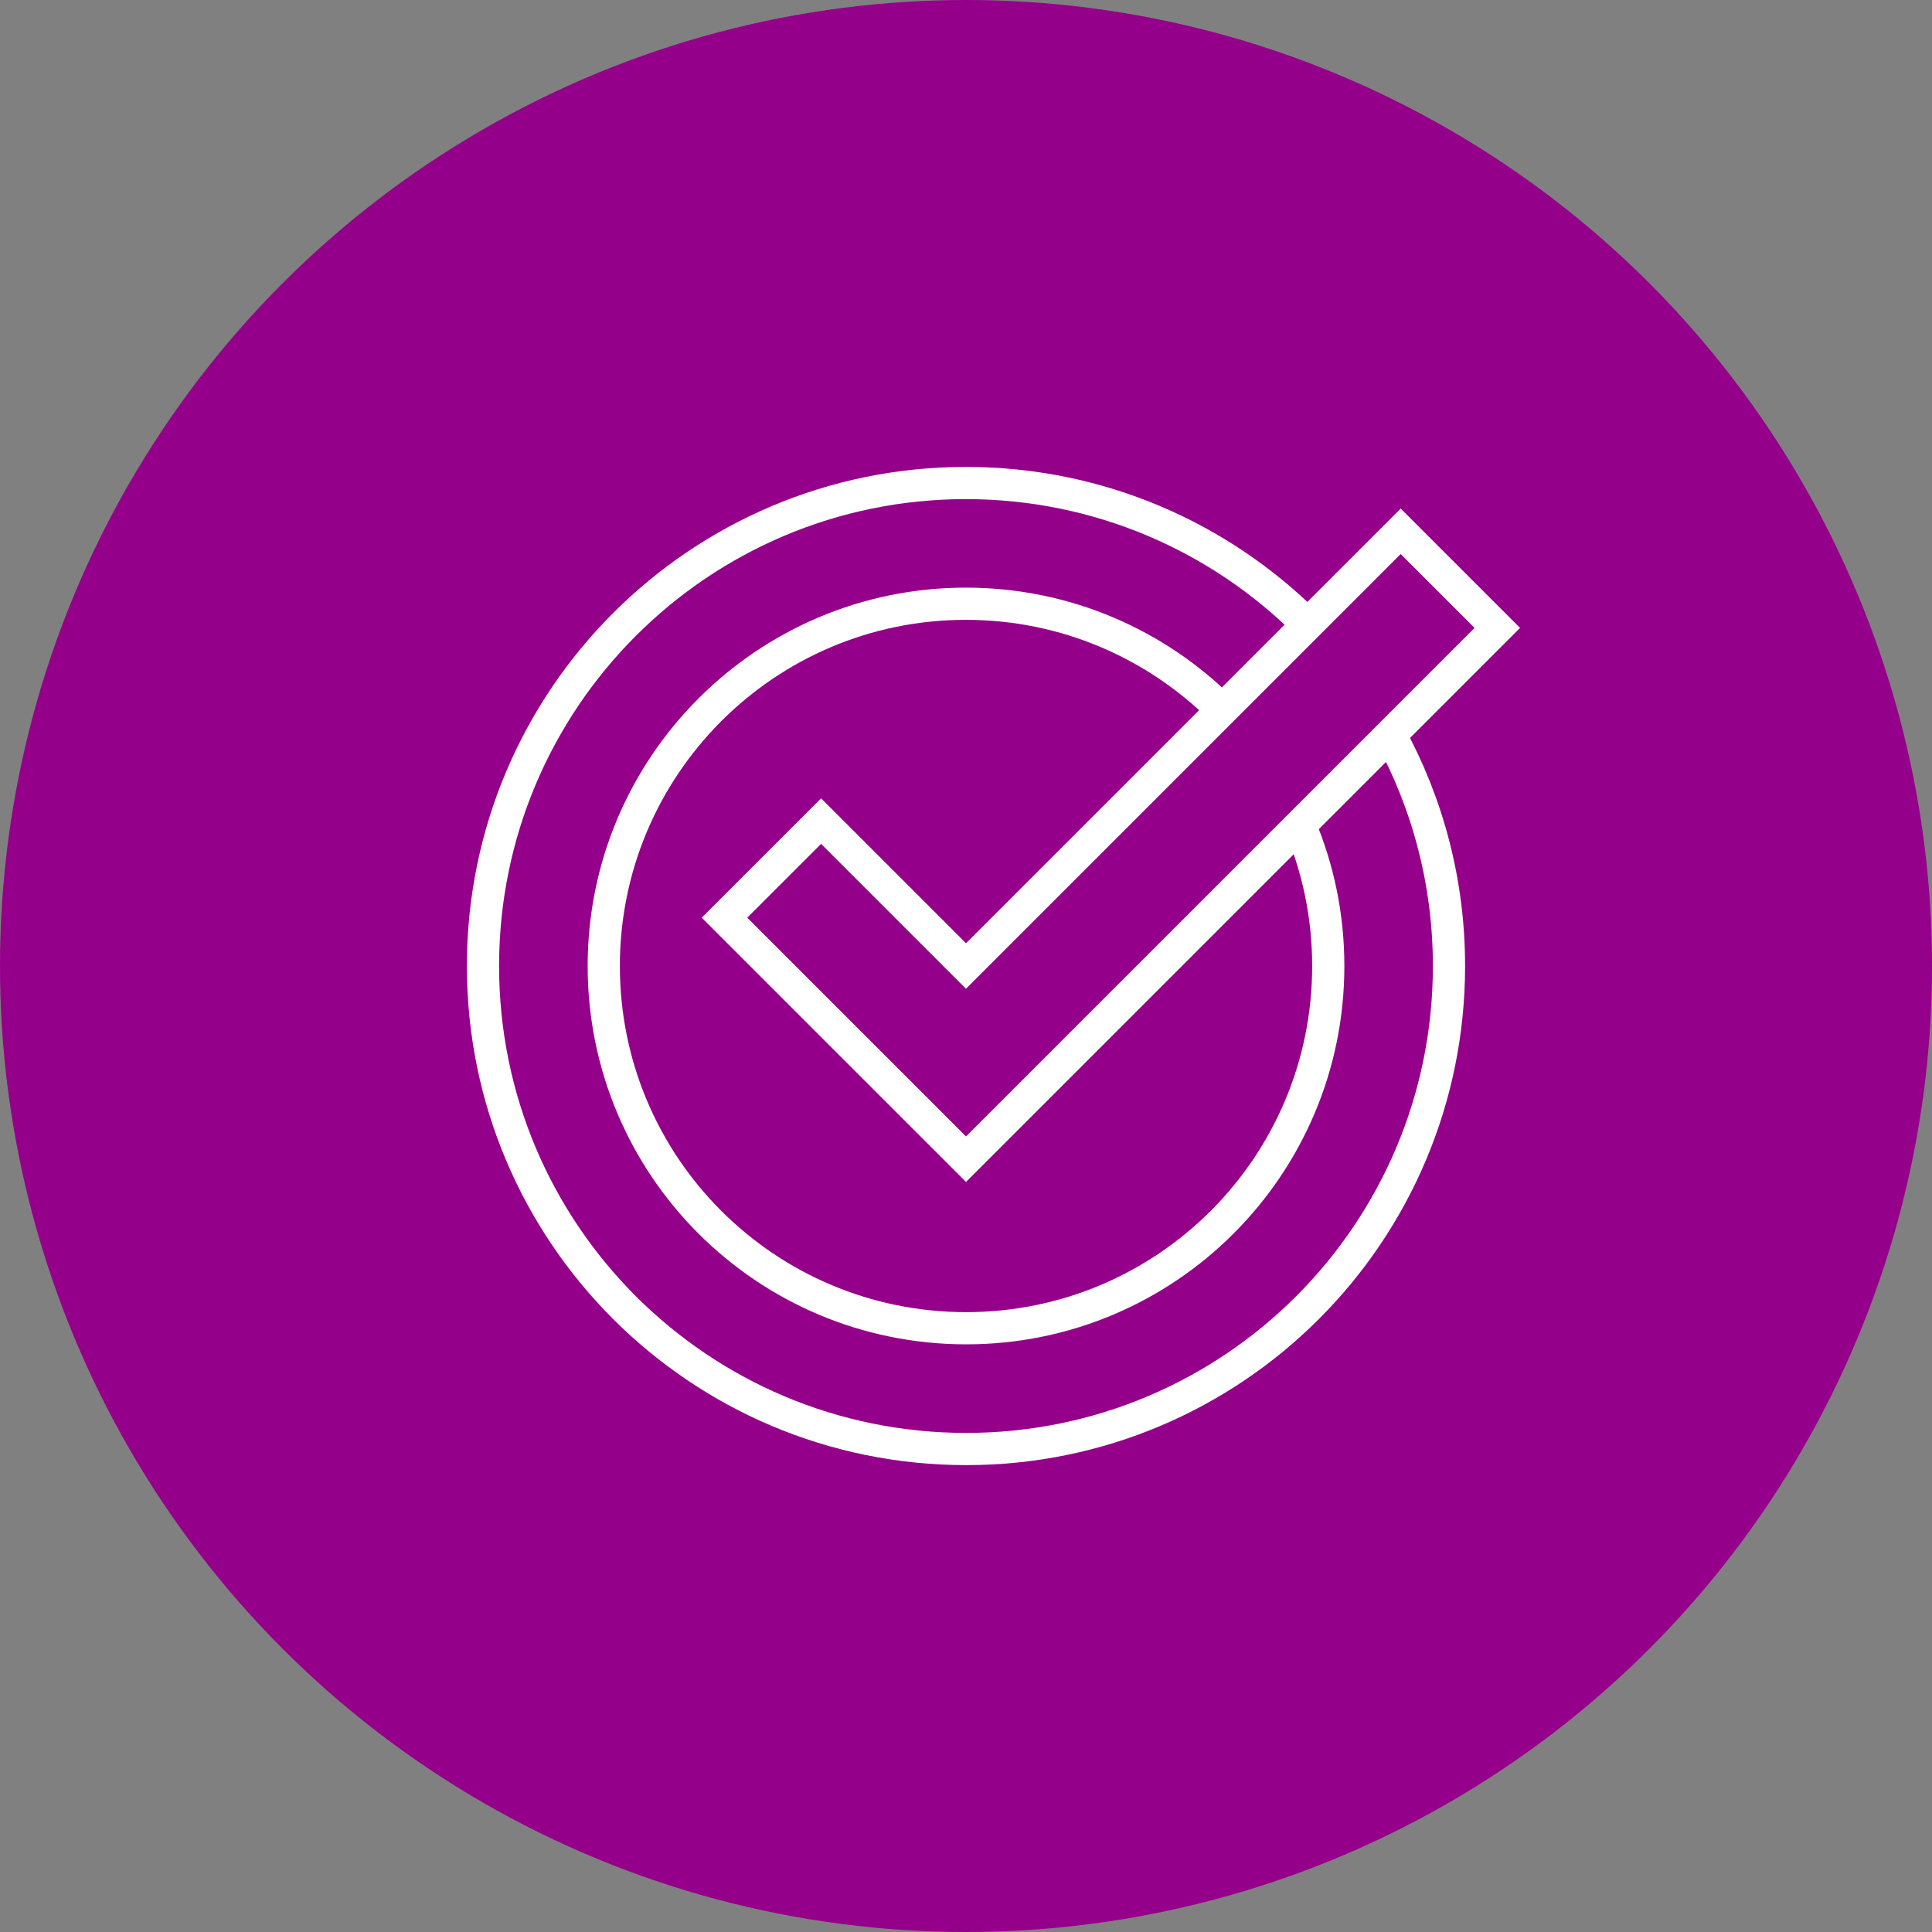
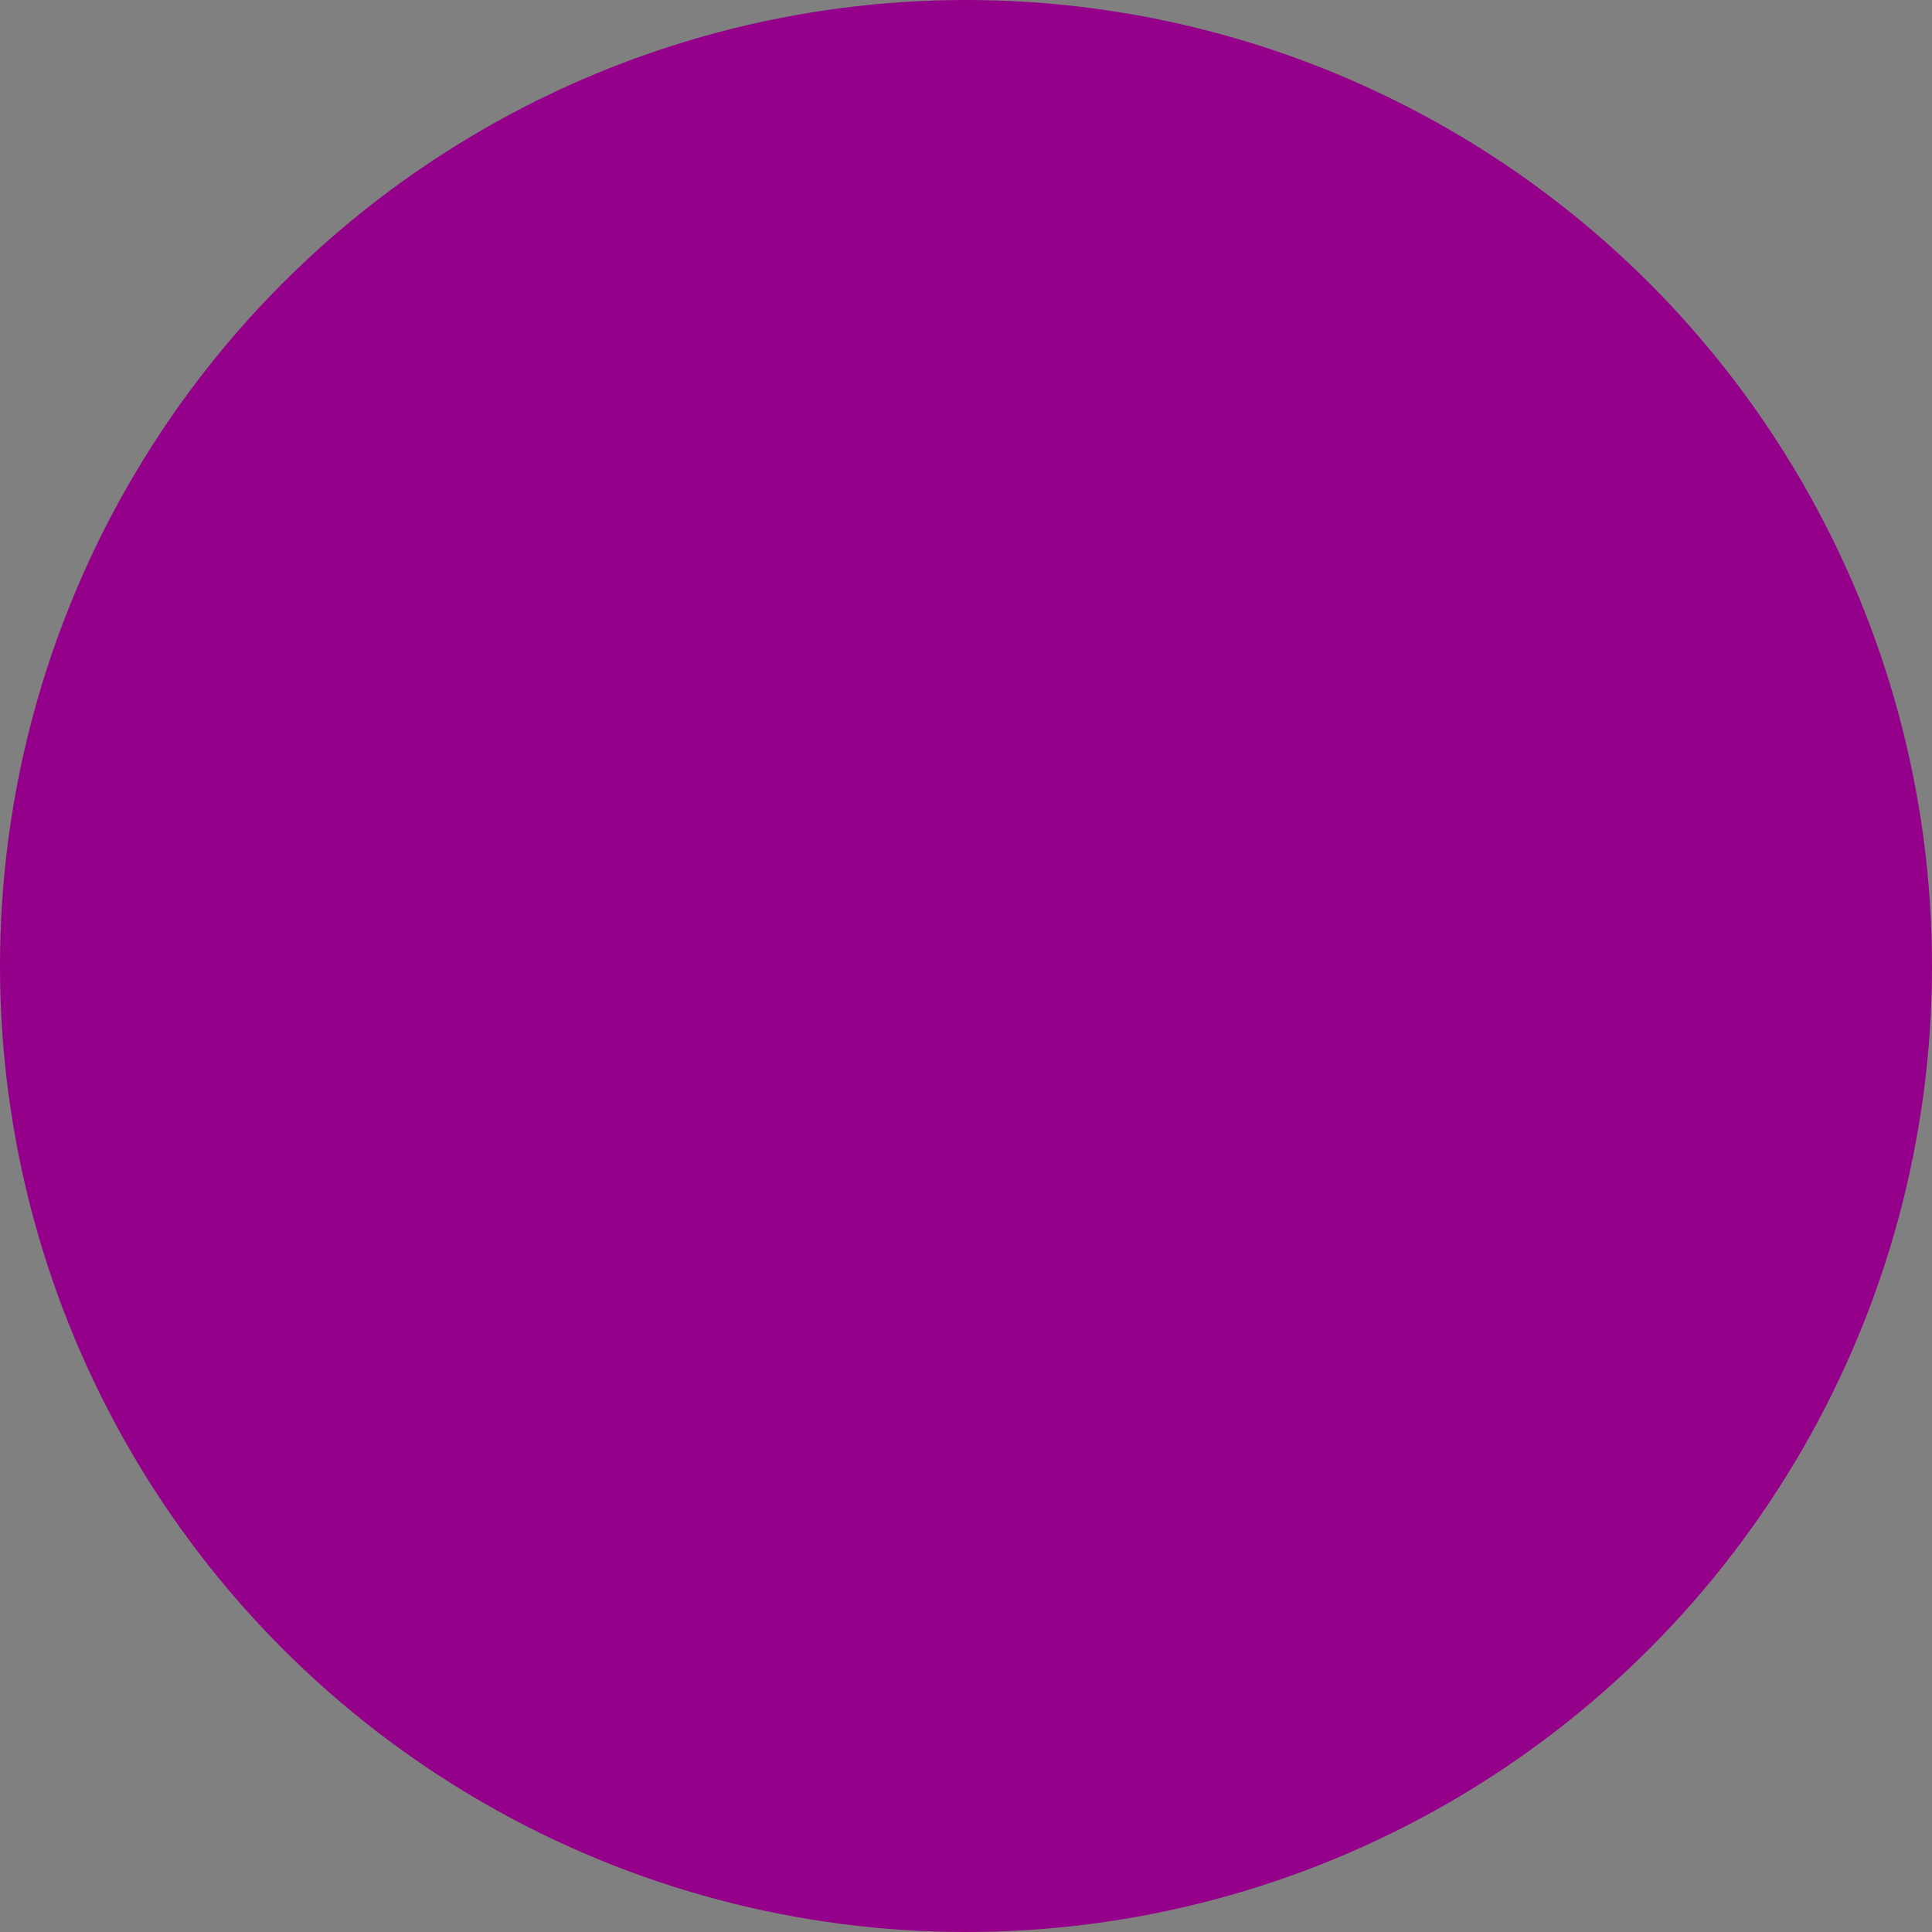
<svg xmlns="http://www.w3.org/2000/svg" width="120px" height="120px" viewBox="0 0 120 120" version="1.1">
  <rect x="0" y="0" width="120" height="120" fill="#808080" stroke="none" />
  <title>ICO_Options_2</title>
  <desc>Created with Sketch.</desc>
  <g id="1027_Data-In-The-Cloud" stroke="none" stroke-width="1" fill="none" fill-rule="evenodd">
    <g id="Landing-Page" transform="translate(-660, -3405)">
      <g id="Group">
        <g transform="translate(165, 3295)" id="ICO_Options_2">
          <g transform="translate(145, 110)">
            <g transform="translate(350, 0)">
              <circle id="Oval" fill="#95008A" cx="60" cy="60" r="60" />
              <g id="Group-7" transform="translate(30, 30)" stroke="#FFFFFF" stroke-width="2">
-                 <polygon id="Stroke-1" points="14.998 27 21 21 30 30 57 3 63 9 30 42" />
-                 <path d="M45.908,14.093 C41.834,10.019 36.206,7.499 29.989,7.499 C17.569,7.499 7.501,17.581 7.501,29.999 C7.501,42.437 17.569,52.499 30.011,52.499 C42.425,52.499 52.501,42.437 52.501,29.999 C52.501,26.902 51.874,23.948 50.738,21.262" id="Stroke-3" />
-                 <path d="M51.212,8.788 C45.782,3.359 38.279,0.001 29.989,0.001 C13.43,0.001 -0.001,13.436 -0.001,30.001 C-0.001,46.582 13.43,60.001 30.011,60.001 C46.57,60.001 59.999,46.582 59.999,30.001 C59.999,24.803 58.676,19.915 56.348,15.652" id="Stroke-5" />
-               </g>
+                 </g>
            </g>
          </g>
        </g>
      </g>
    </g>
  </g>
</svg>